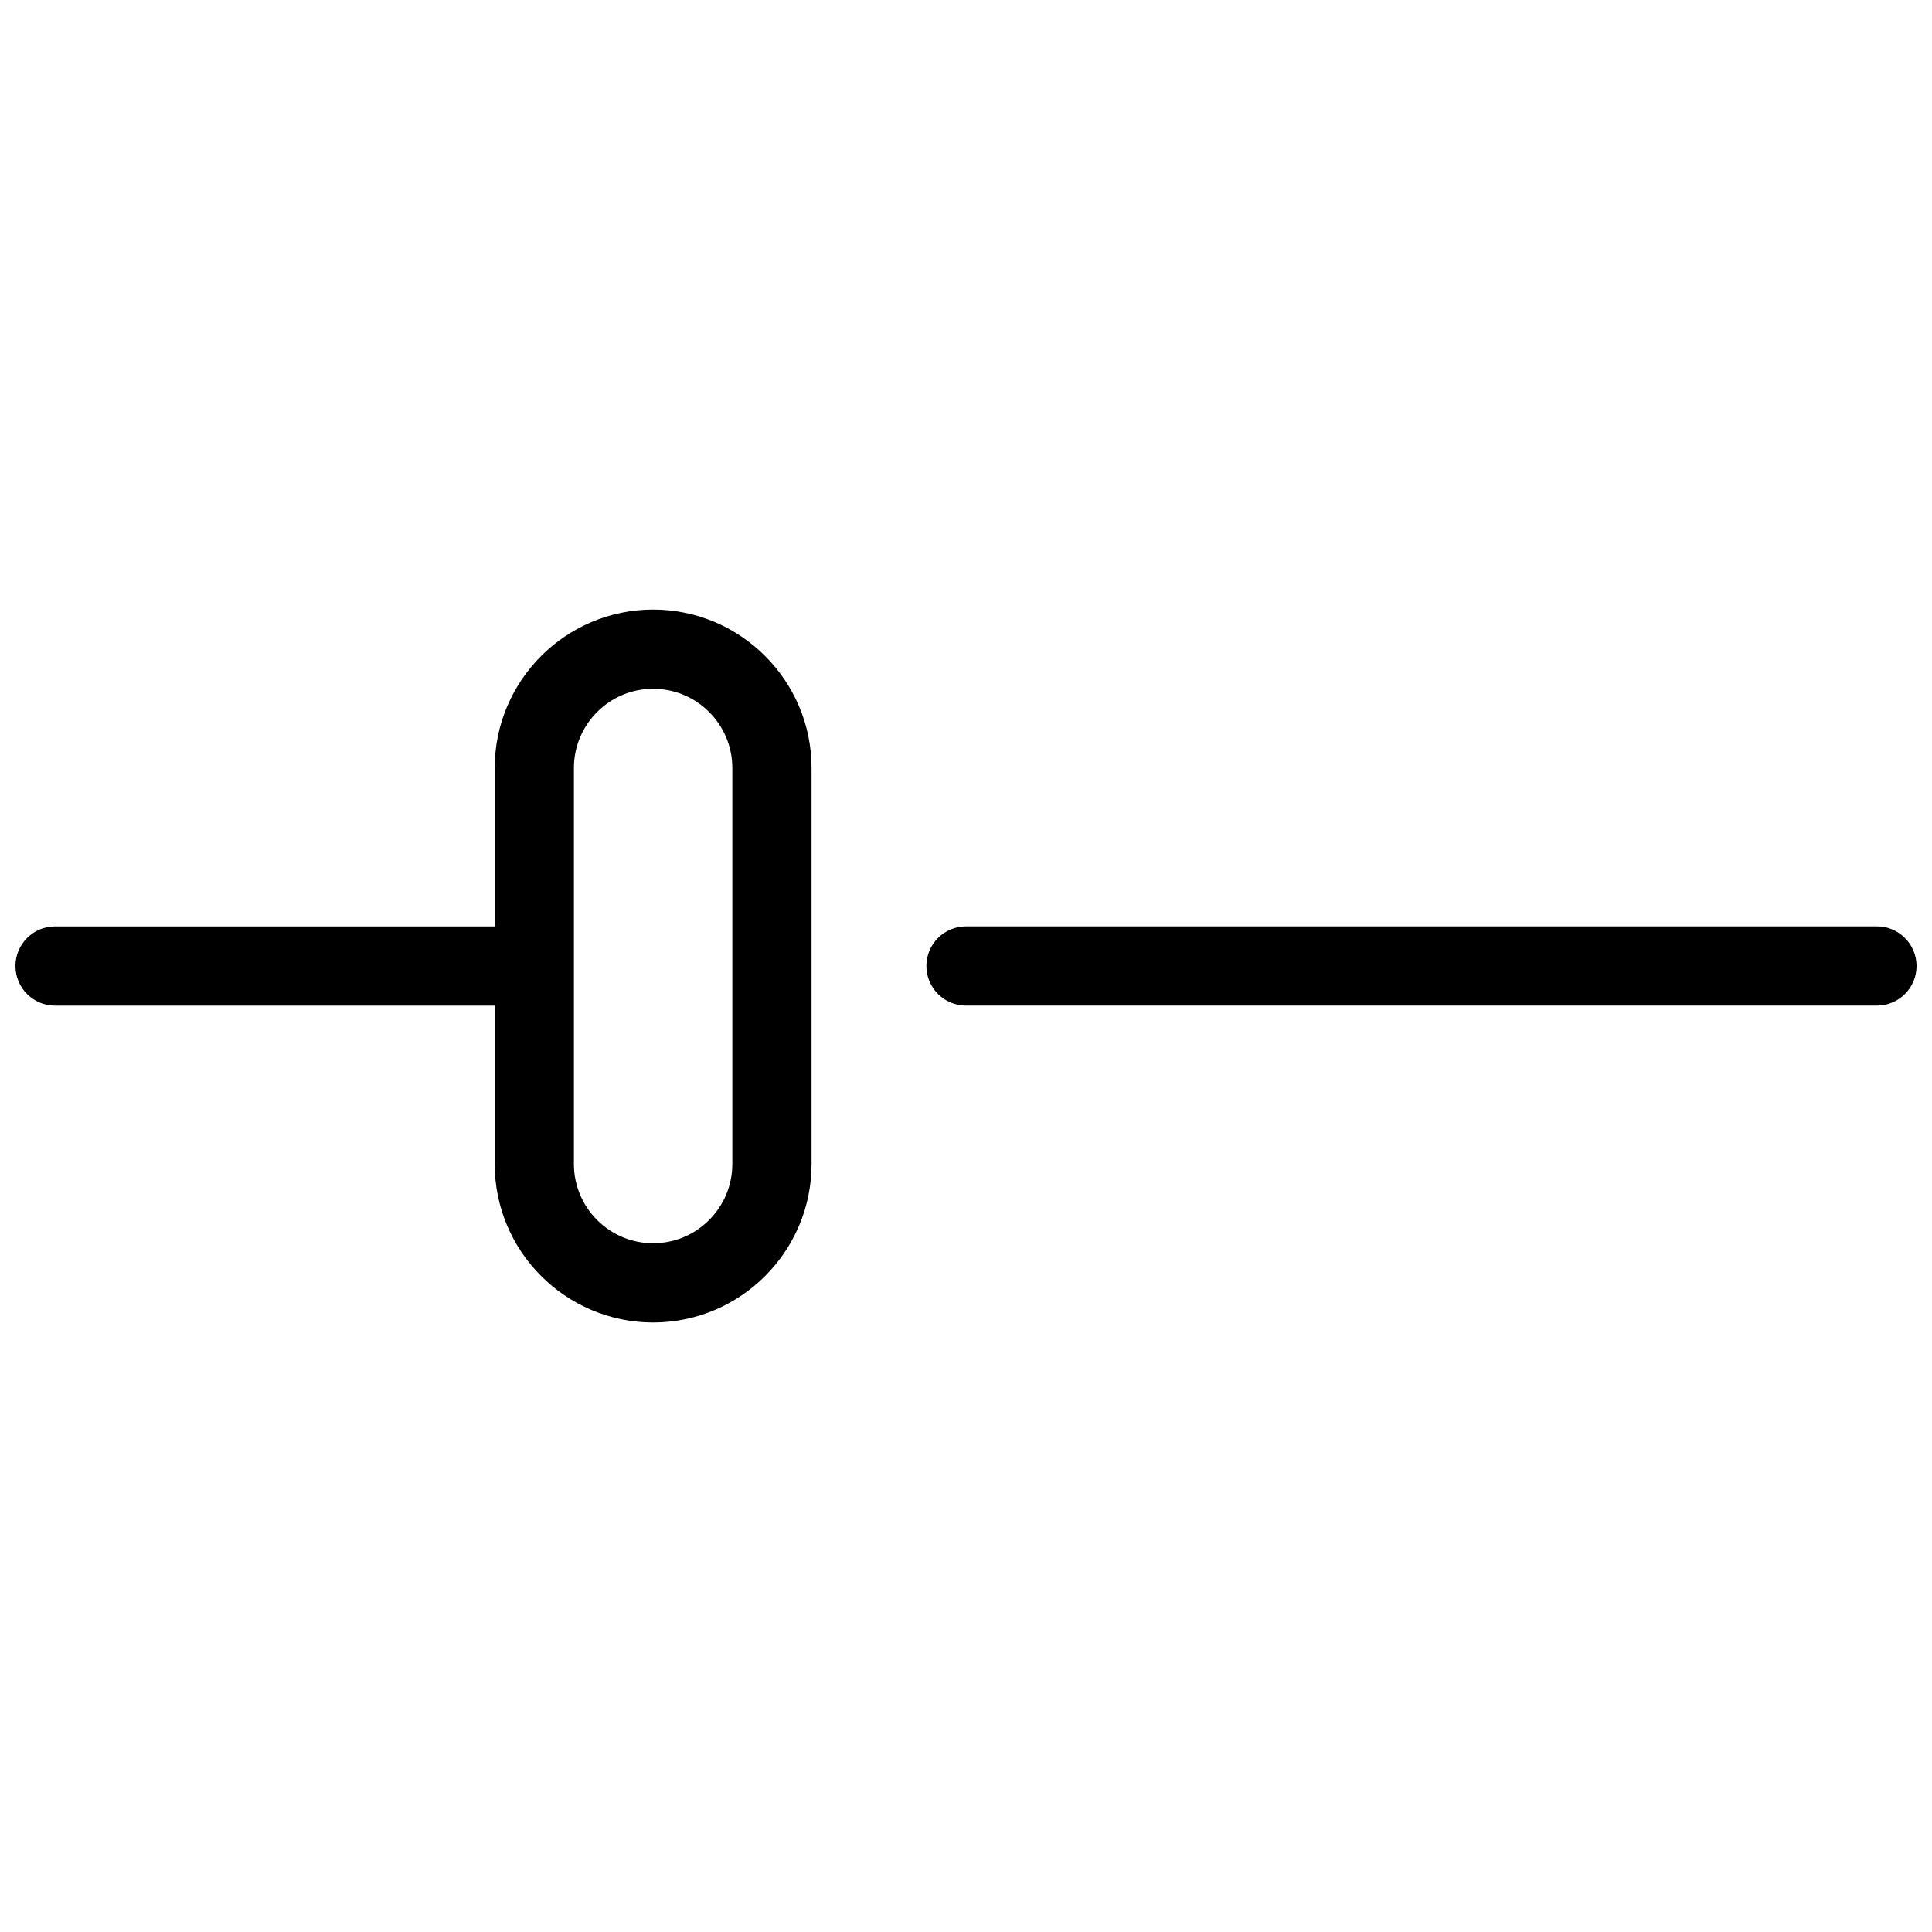
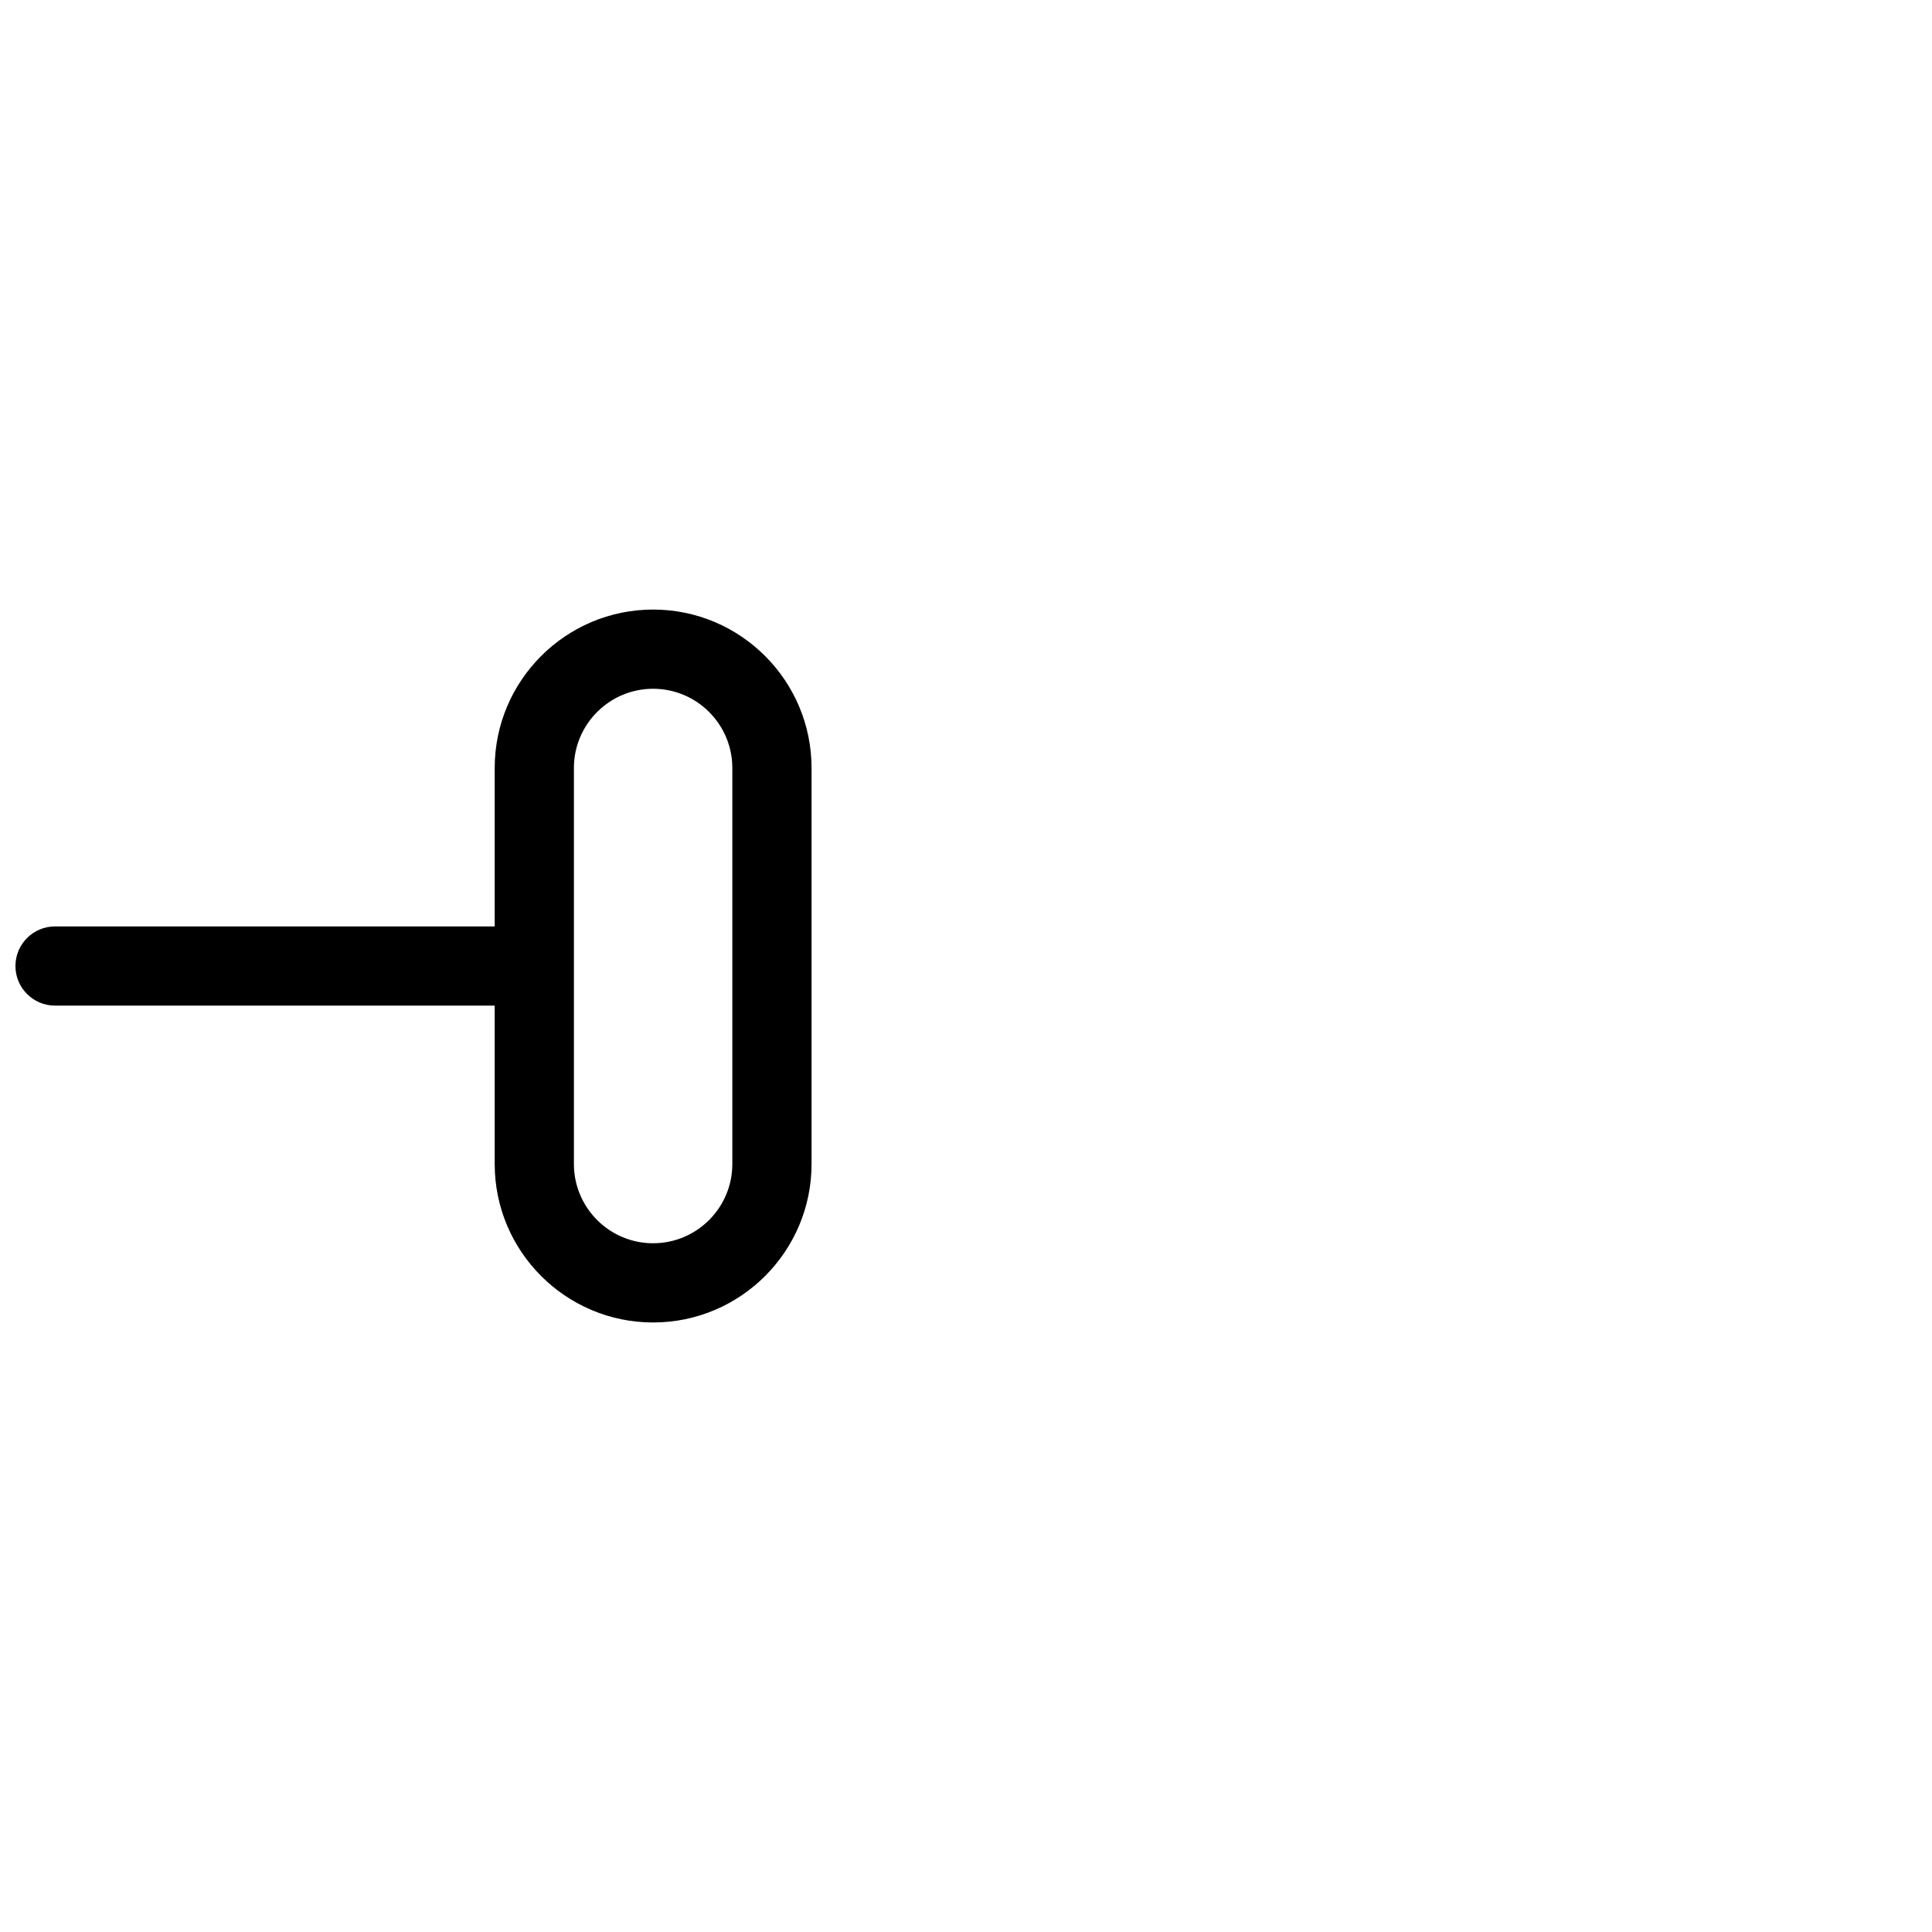
<svg xmlns="http://www.w3.org/2000/svg" width="800px" height="800px" version="1.1" viewBox="144 144 512 512">
  <defs>
    <clipPath id="b">
      <path d="m389 389h262.9v22h-262.9z" />
    </clipPath>
    <clipPath id="a">
      <path d="m148.09 305h211.91v190h-211.91z" />
    </clipPath>
  </defs>
  <g>
    <g clip-path="url(#b)">
-       <path d="m641.41 389.5h-241.41c-5.793 0-10.496 4.703-10.496 10.496s4.703 10.496 10.496 10.496h241.41c5.793 0 10.496-4.703 10.496-10.496-0.004-5.797-4.707-10.496-10.5-10.496z" />
-     </g>
+       </g>
    <g clip-path="url(#a)">
      <path d="m158.59 410.5h116.51v41.984c0 23.152 18.828 41.984 41.984 41.984 23.152 0 41.984-18.828 41.984-41.984v-104.96c0-23.152-18.828-41.984-41.984-41.984-23.152 0-41.984 18.828-41.984 41.984v41.984h-116.51c-5.793 0-10.496 4.699-10.496 10.496 0 5.793 4.703 10.496 10.496 10.496zm137.5-62.977c0-11.566 9.406-20.992 20.992-20.992s20.992 9.426 20.992 20.992v104.96c0 11.566-9.406 20.992-20.992 20.992s-20.992-9.426-20.992-20.992z" />
    </g>
  </g>
</svg>